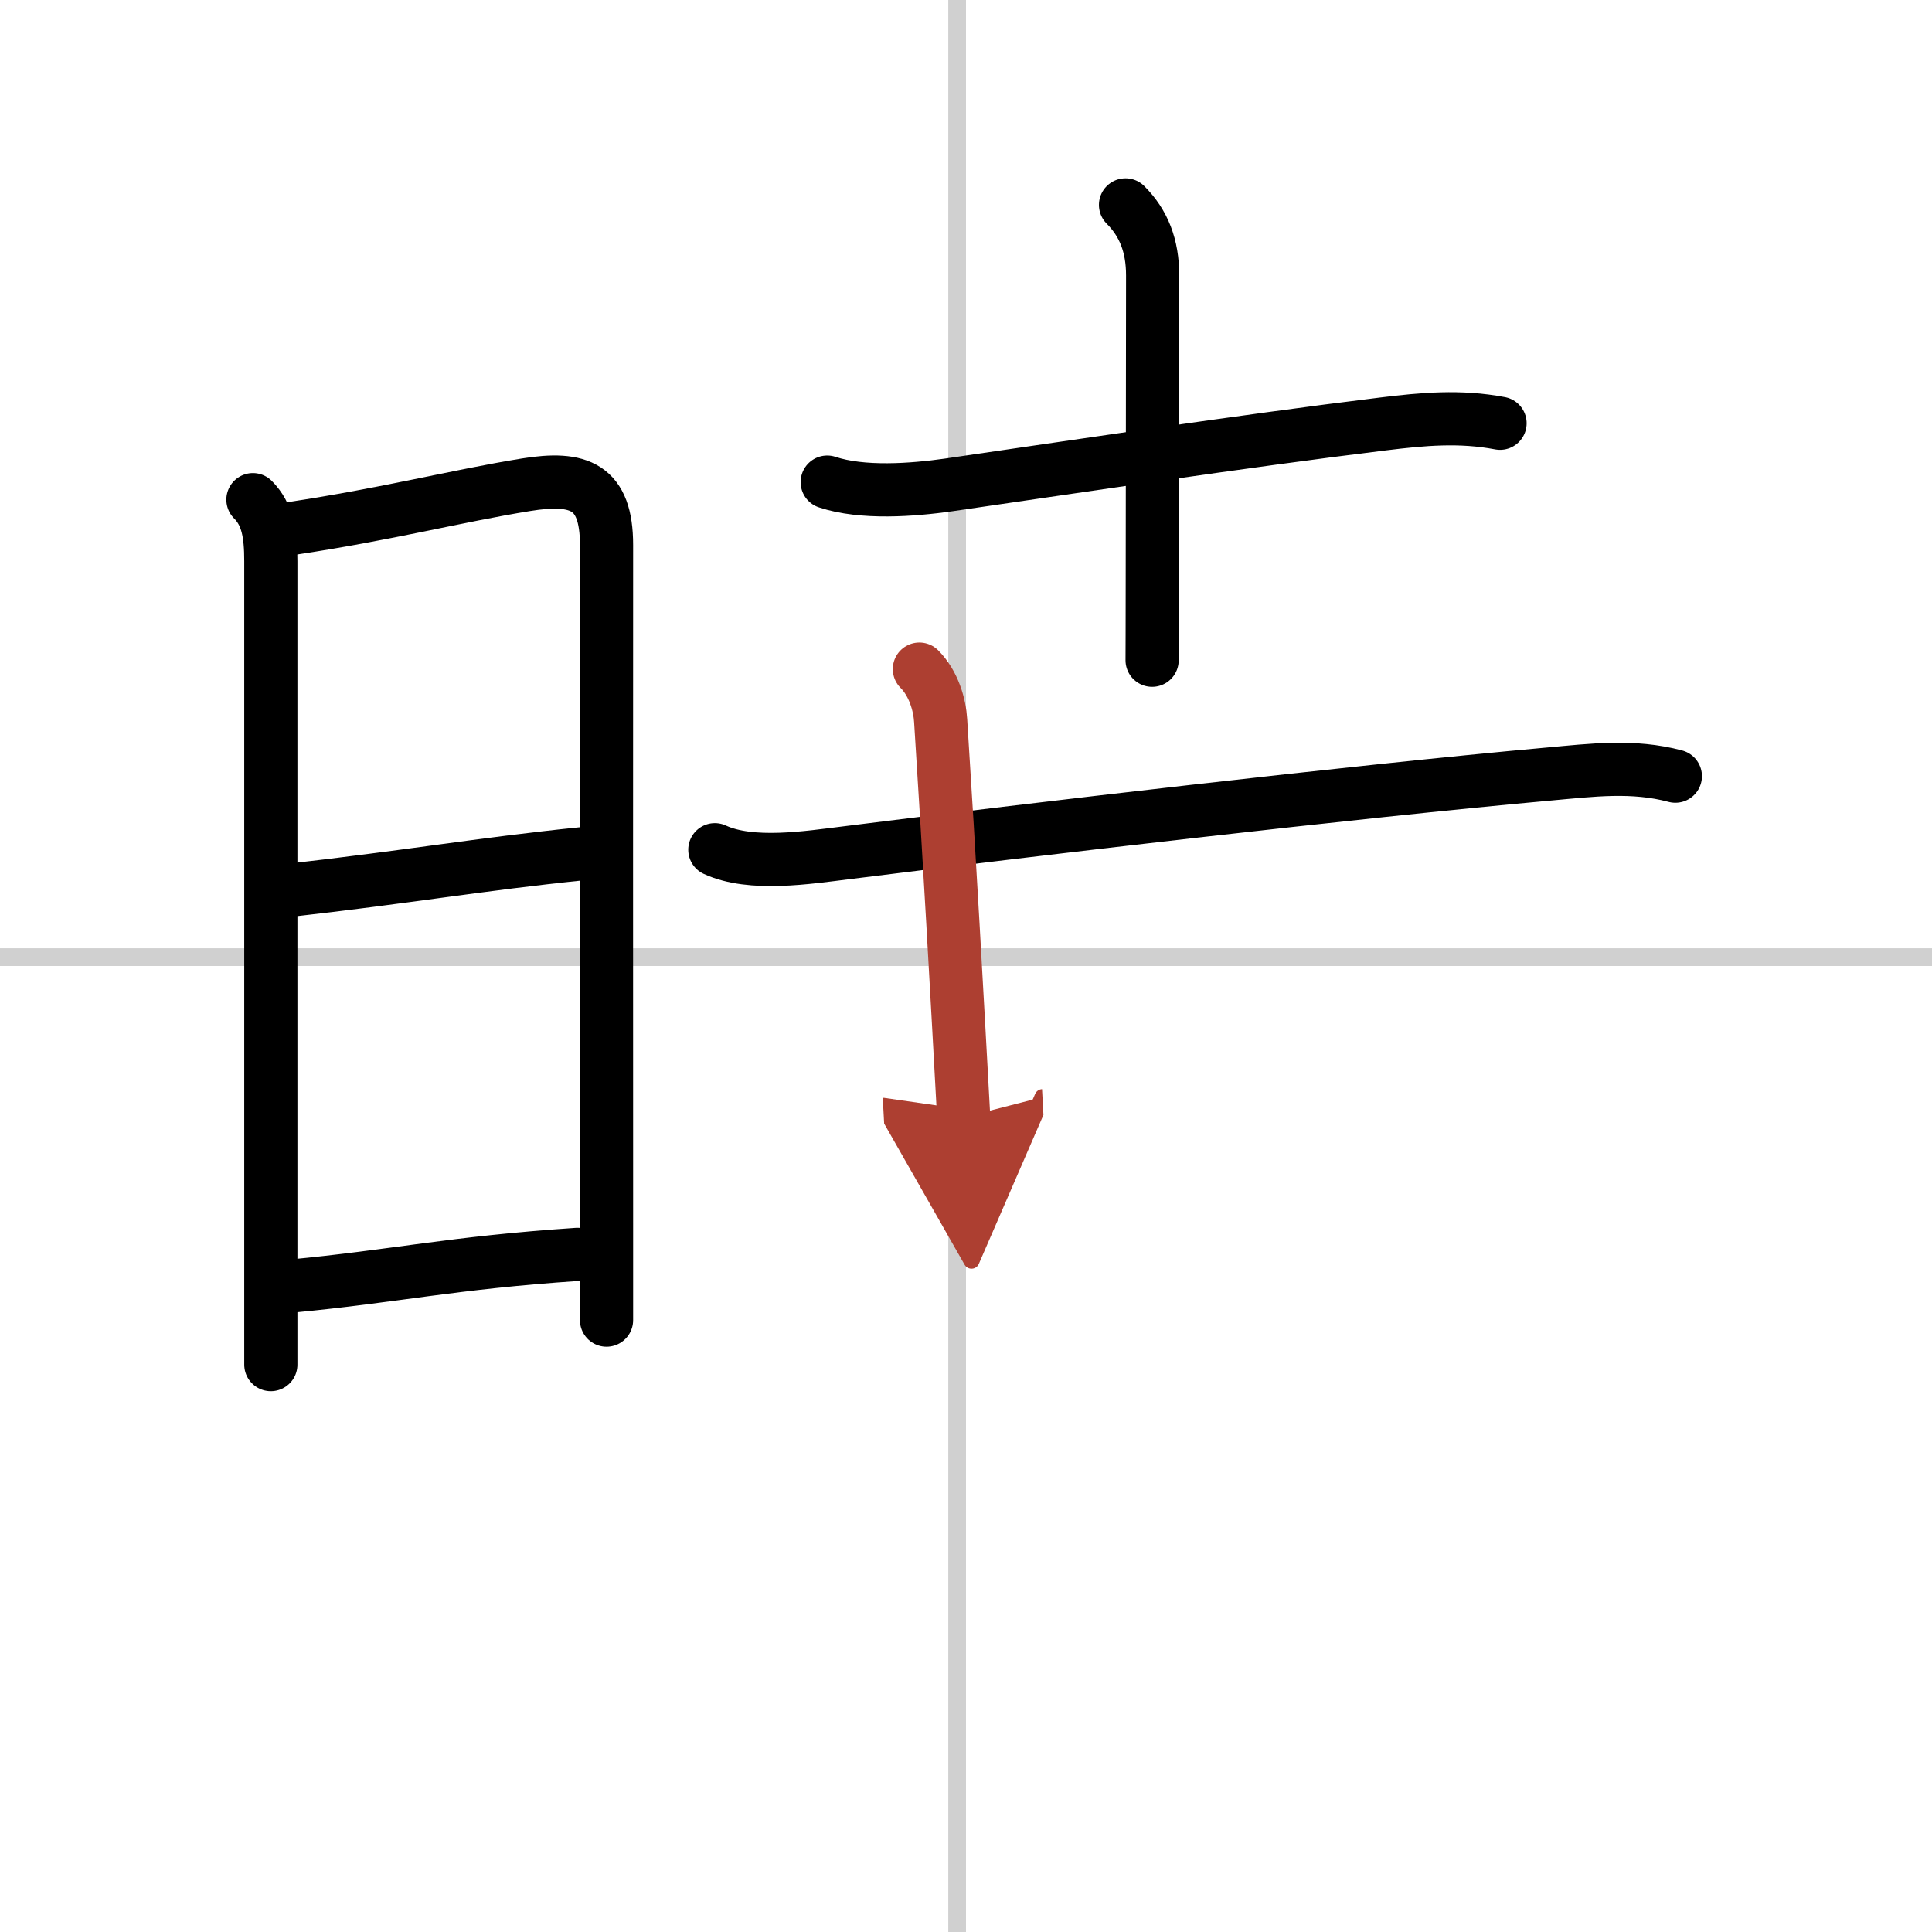
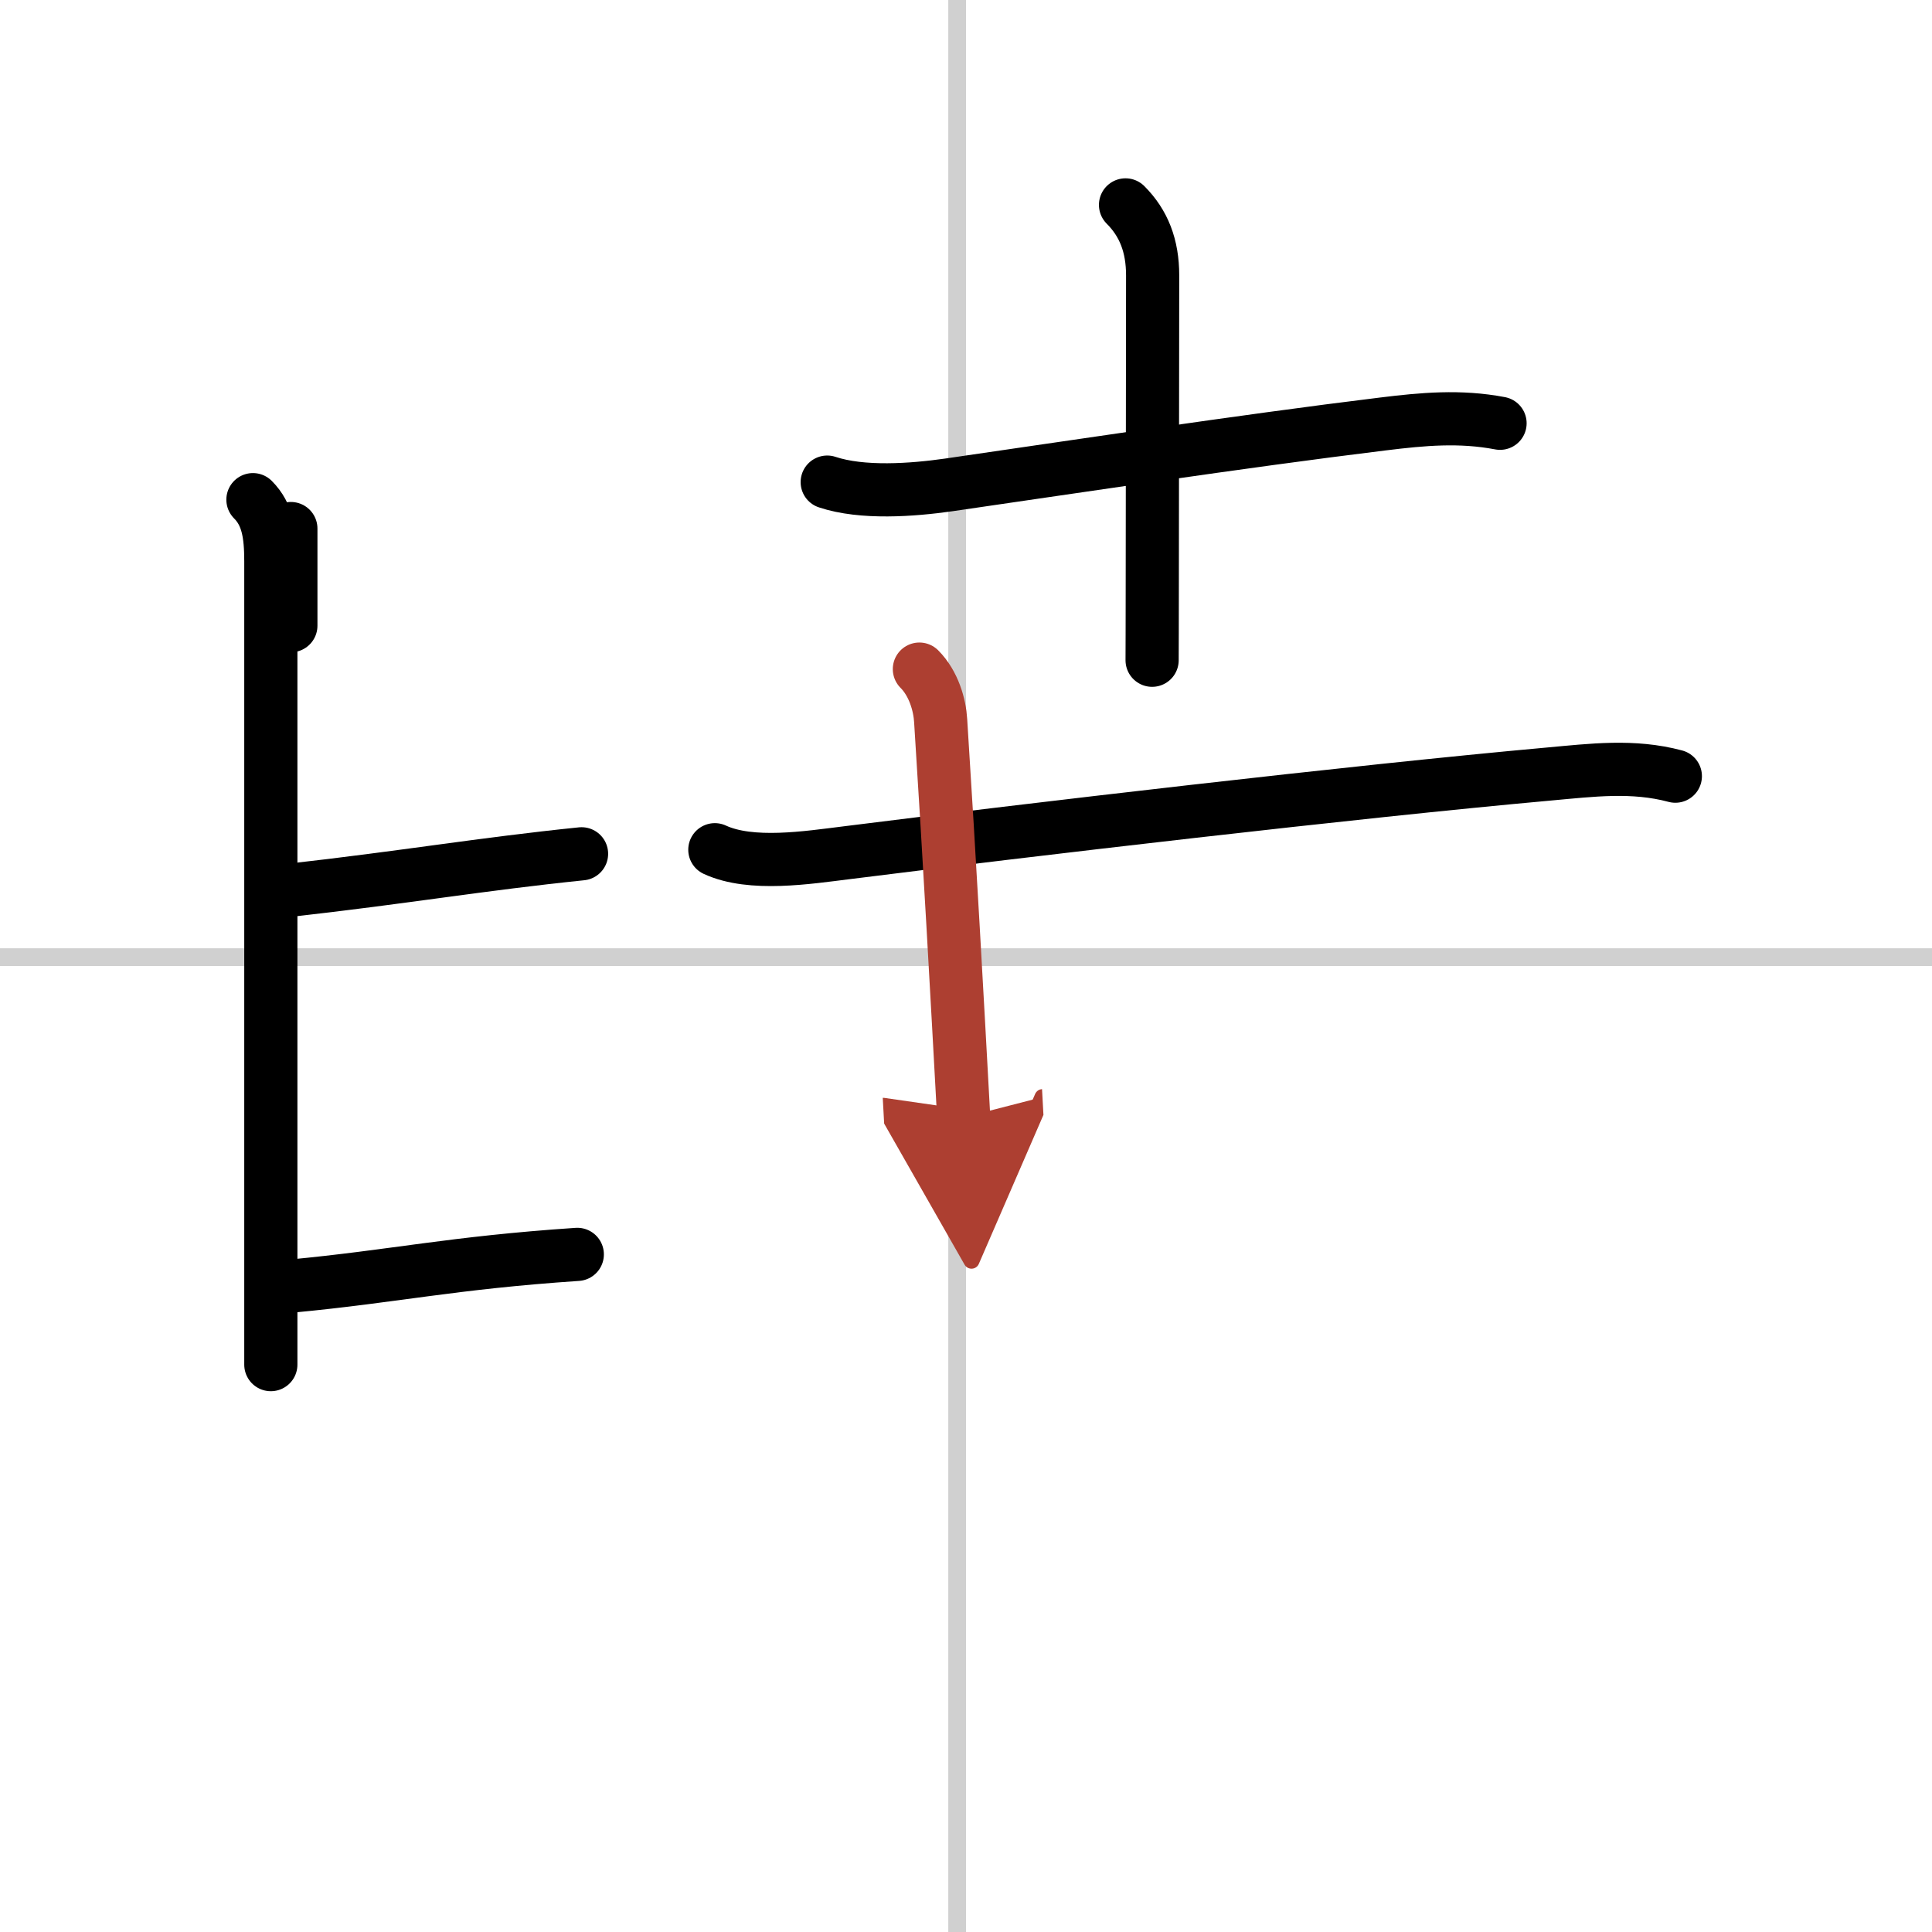
<svg xmlns="http://www.w3.org/2000/svg" width="400" height="400" viewBox="0 0 109 109">
  <defs>
    <marker id="a" markerWidth="4" orient="auto" refX="1" refY="5" viewBox="0 0 10 10">
      <polyline points="0 0 10 5 0 10 1 5" fill="#ad3f31" stroke="#ad3f31" />
    </marker>
  </defs>
  <g fill="none" stroke="#000" stroke-linecap="round" stroke-linejoin="round" stroke-width="3">
-     <rect width="100%" height="100%" fill="#fff" stroke="#fff" />
    <line x1="54" x2="54" y2="109" stroke="#d0d0d0" stroke-width="1" />
    <line x2="109" y1="54" y2="54" stroke="#d0d0d0" stroke-width="1" />
    <path d="m14.27 28.19c0.83 0.83 1.01 1.93 1.01 3.47v39.71 5.62" />
-     <path d="m16.41 29.82c5.47-0.82 9.32-1.83 13.26-2.47 3.01-0.49 4.55 0.09 4.55 3.4 0 7.63-0.01 27.31 0 38.25v5.48" />
+     <path d="m16.41 29.82v5.48" />
    <path d="m16.31 50.23c6.51-0.73 10.84-1.48 16.5-2.06" />
    <path d="m16.42 72.56c5.91-0.56 9.03-1.31 16.15-1.79" />
    <path d="m46.67 27.2c1.98 0.66 4.8 0.45 6.84 0.16 6.64-0.96 16.49-2.46 24.51-3.44 2.27-0.28 4.35-0.47 6.61-0.04" />
    <path d="m63.5 11.56c1.03 1.03 1.53 2.31 1.53 3.98 0 0.54-0.01 10.85-0.02 17.08 0 2.5-0.01 4.33-0.01 4.63" />
    <path d="m40.33 47.94c2.05 0.95 5.25 0.44 7.44 0.17 10.34-1.3 28.63-3.45 39.61-4.44 2.43-0.22 4.75-0.52 7.14 0.12" />
    <path d="m51.87 37.75c0.81 0.81 1.15 2.03 1.2 2.91 0.5 7.8 0.93 15.59 1.3 22.38" marker-end="url(#a)" stroke="#ad3f31" />
  </g>
</svg>